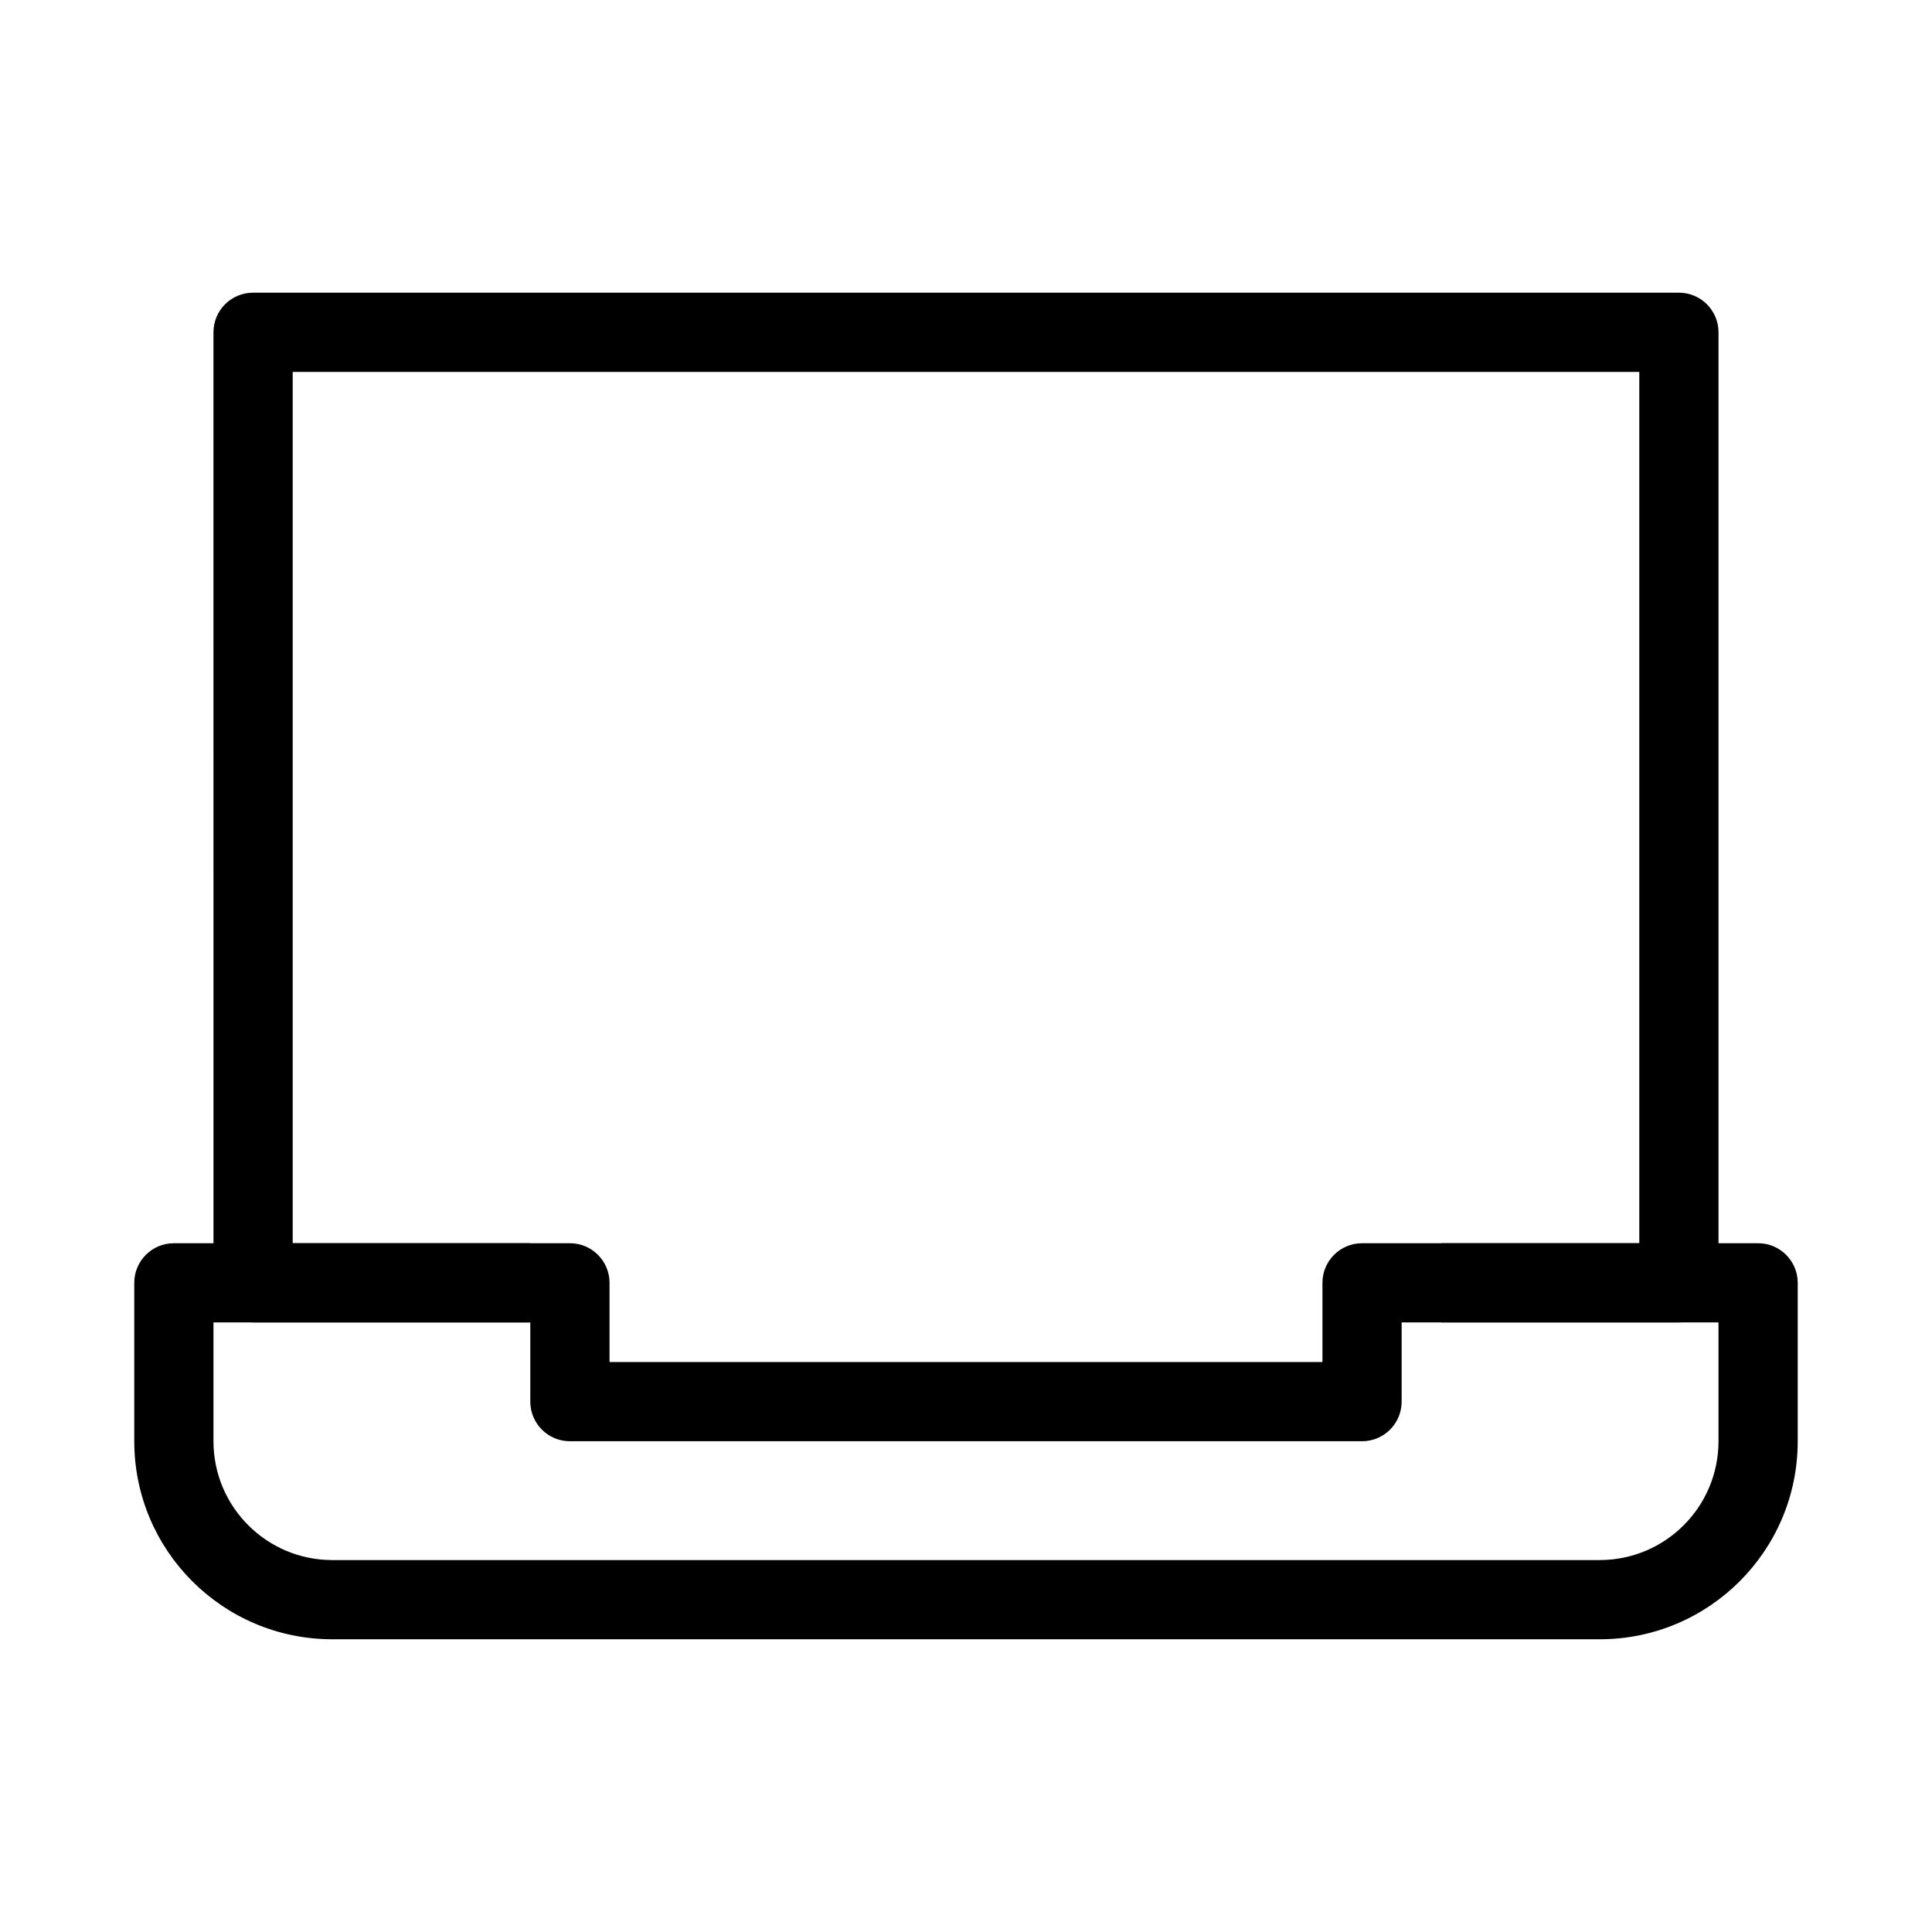
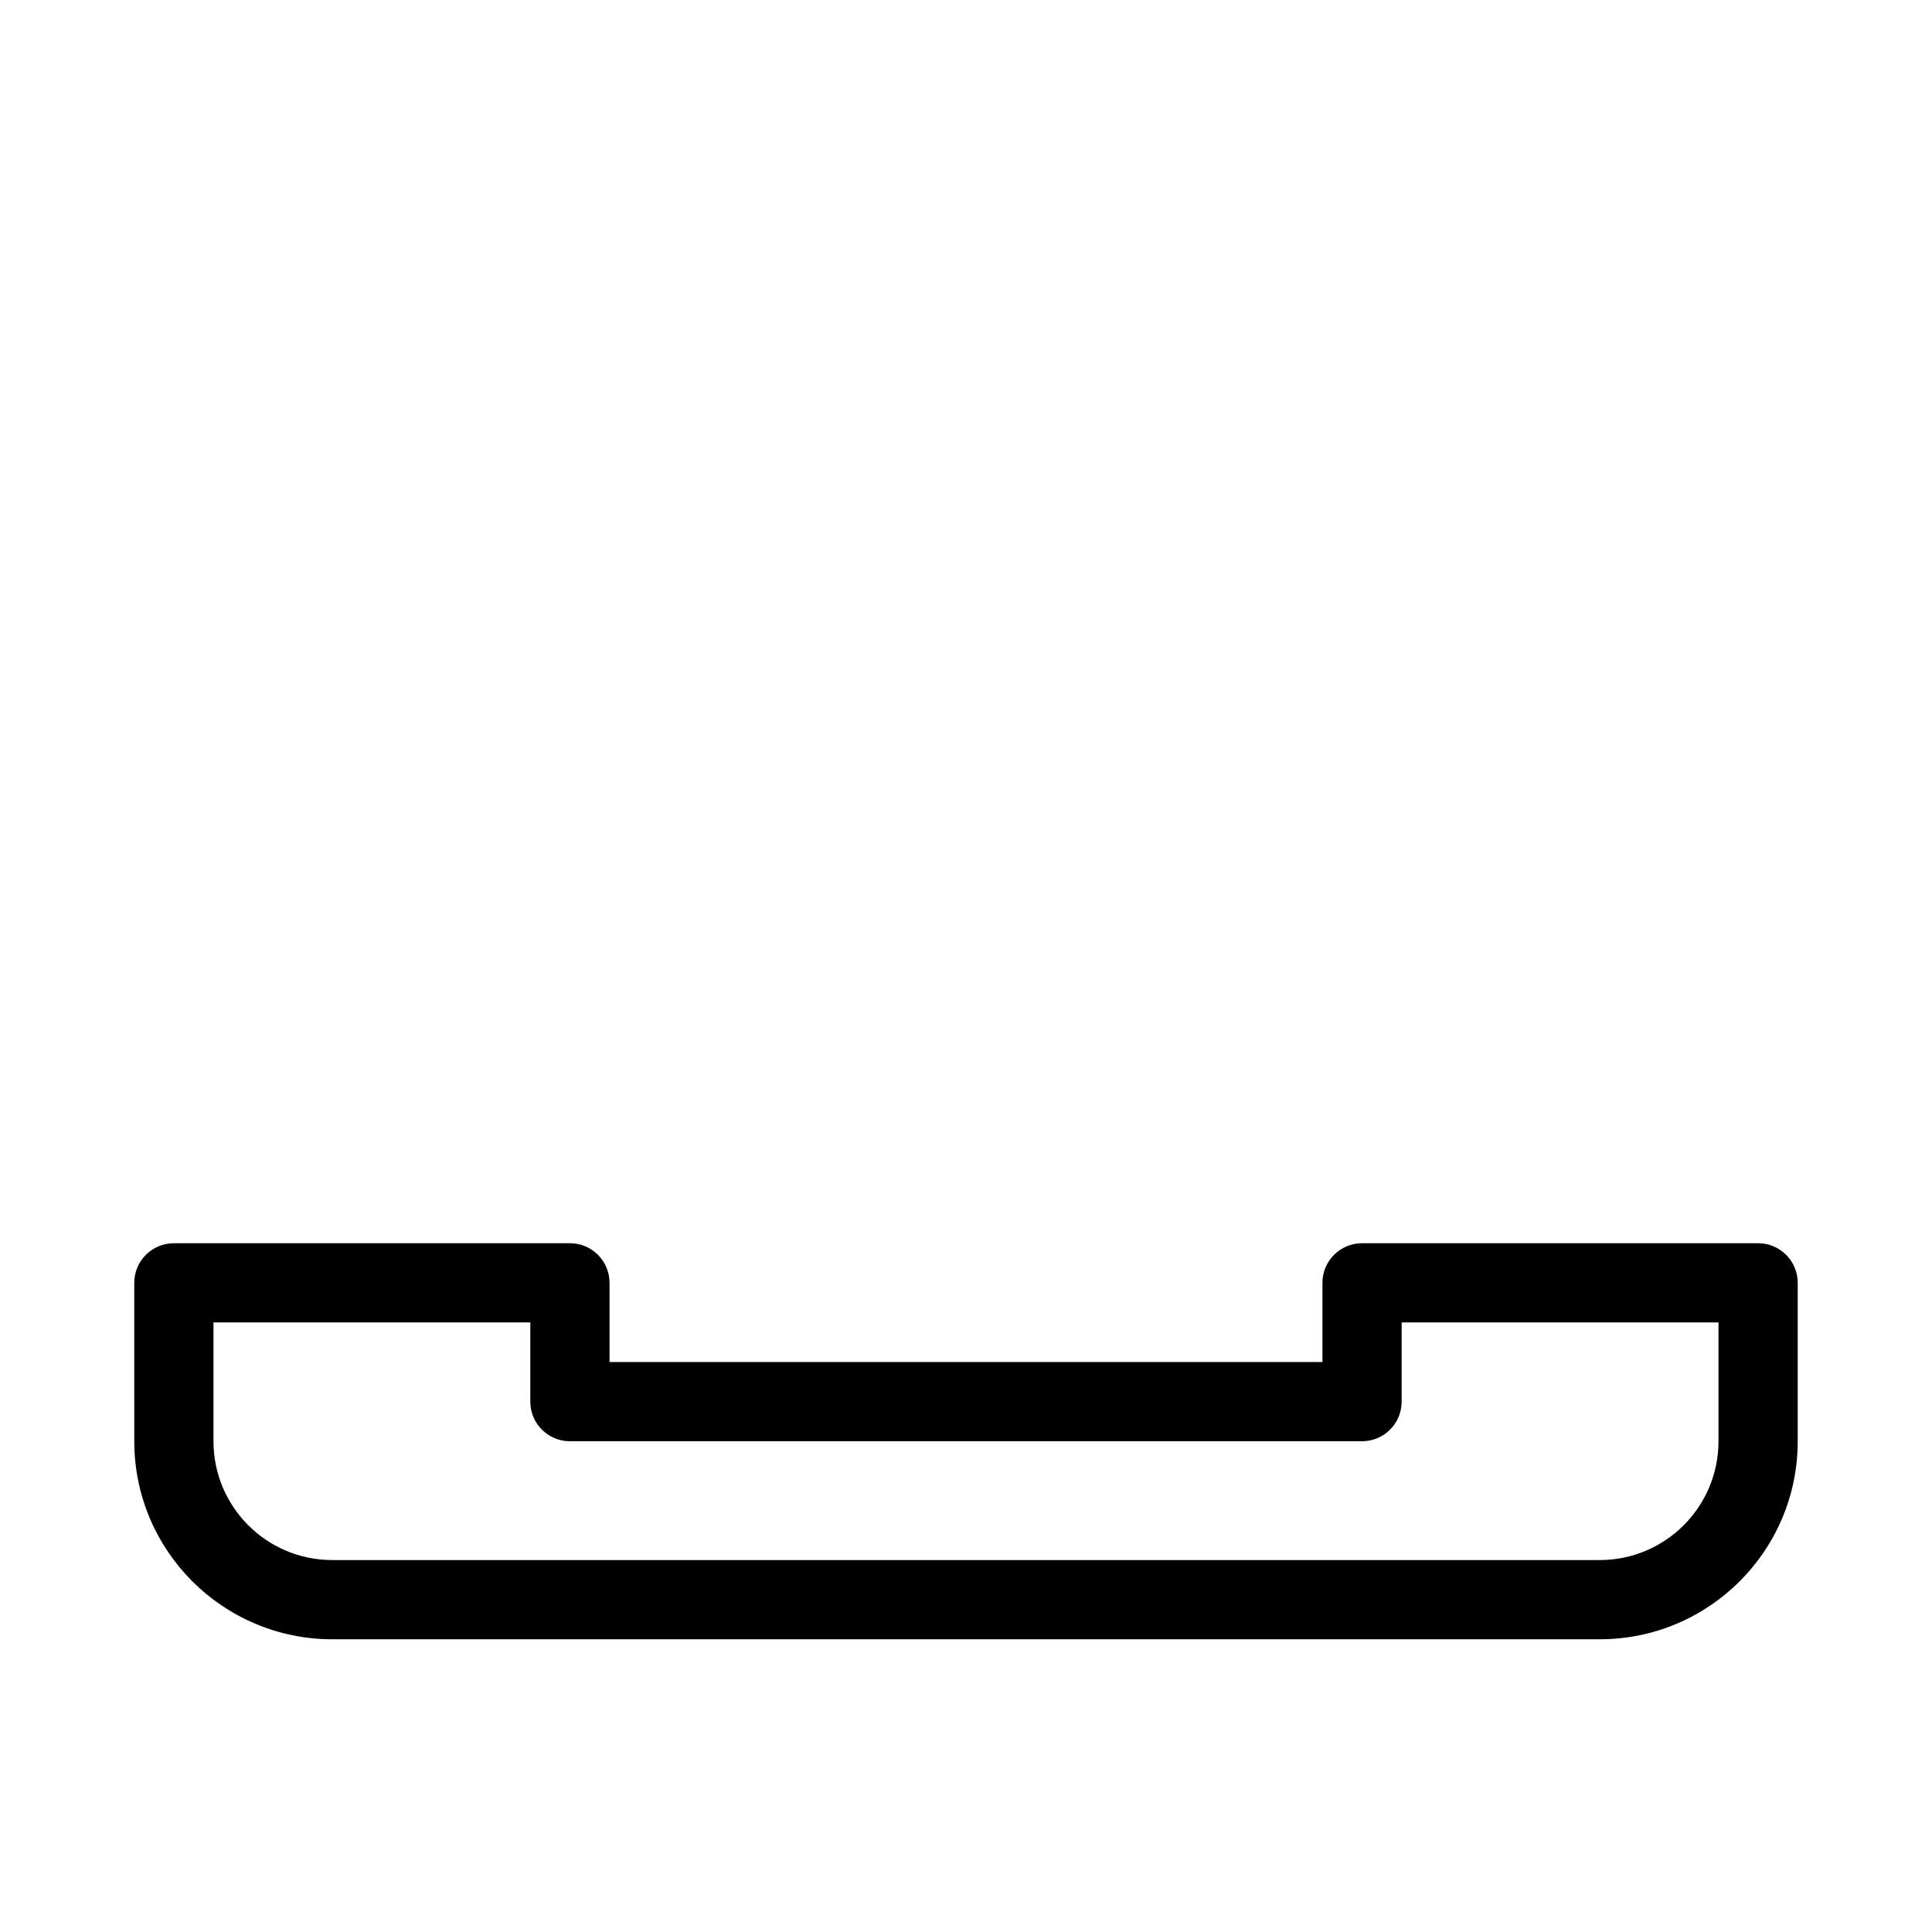
<svg xmlns="http://www.w3.org/2000/svg" fill="#000000" width="800px" height="800px" version="1.1" viewBox="144 144 512 512">
  <g fill-rule="evenodd">
-     <path d="m200.57 232.06c0-5.797 4.699-10.496 10.496-10.496h377.86c5.797 0 10.496 4.699 10.496 10.496v251.9c0 5.797-4.699 10.496-10.496 10.496h-62.977v-20.988h52.48v-230.91h-356.86v230.91h62.977v20.988h-73.473c-5.797 0-10.496-4.699-10.496-10.496z" />
    <path d="m179.58 483.96c0-5.793 4.699-10.492 10.496-10.492h104.96c5.797 0 10.496 4.699 10.496 10.492v20.992h188.93v-20.992c0-5.793 4.703-10.492 10.496-10.492h104.96c5.797 0 10.496 4.699 10.496 10.492v41.984c0 28.984-23.496 52.48-52.48 52.48h-335.87c-28.984 0-52.48-23.496-52.48-52.48zm20.992 10.496v31.488c0 17.391 14.098 31.488 31.488 31.488h335.87c17.391 0 31.488-14.098 31.488-31.488v-31.488h-83.969v20.992c0 5.797-4.699 10.496-10.496 10.496h-209.92c-5.797 0-10.496-4.699-10.496-10.496v-20.992z" />
  </g>
</svg>